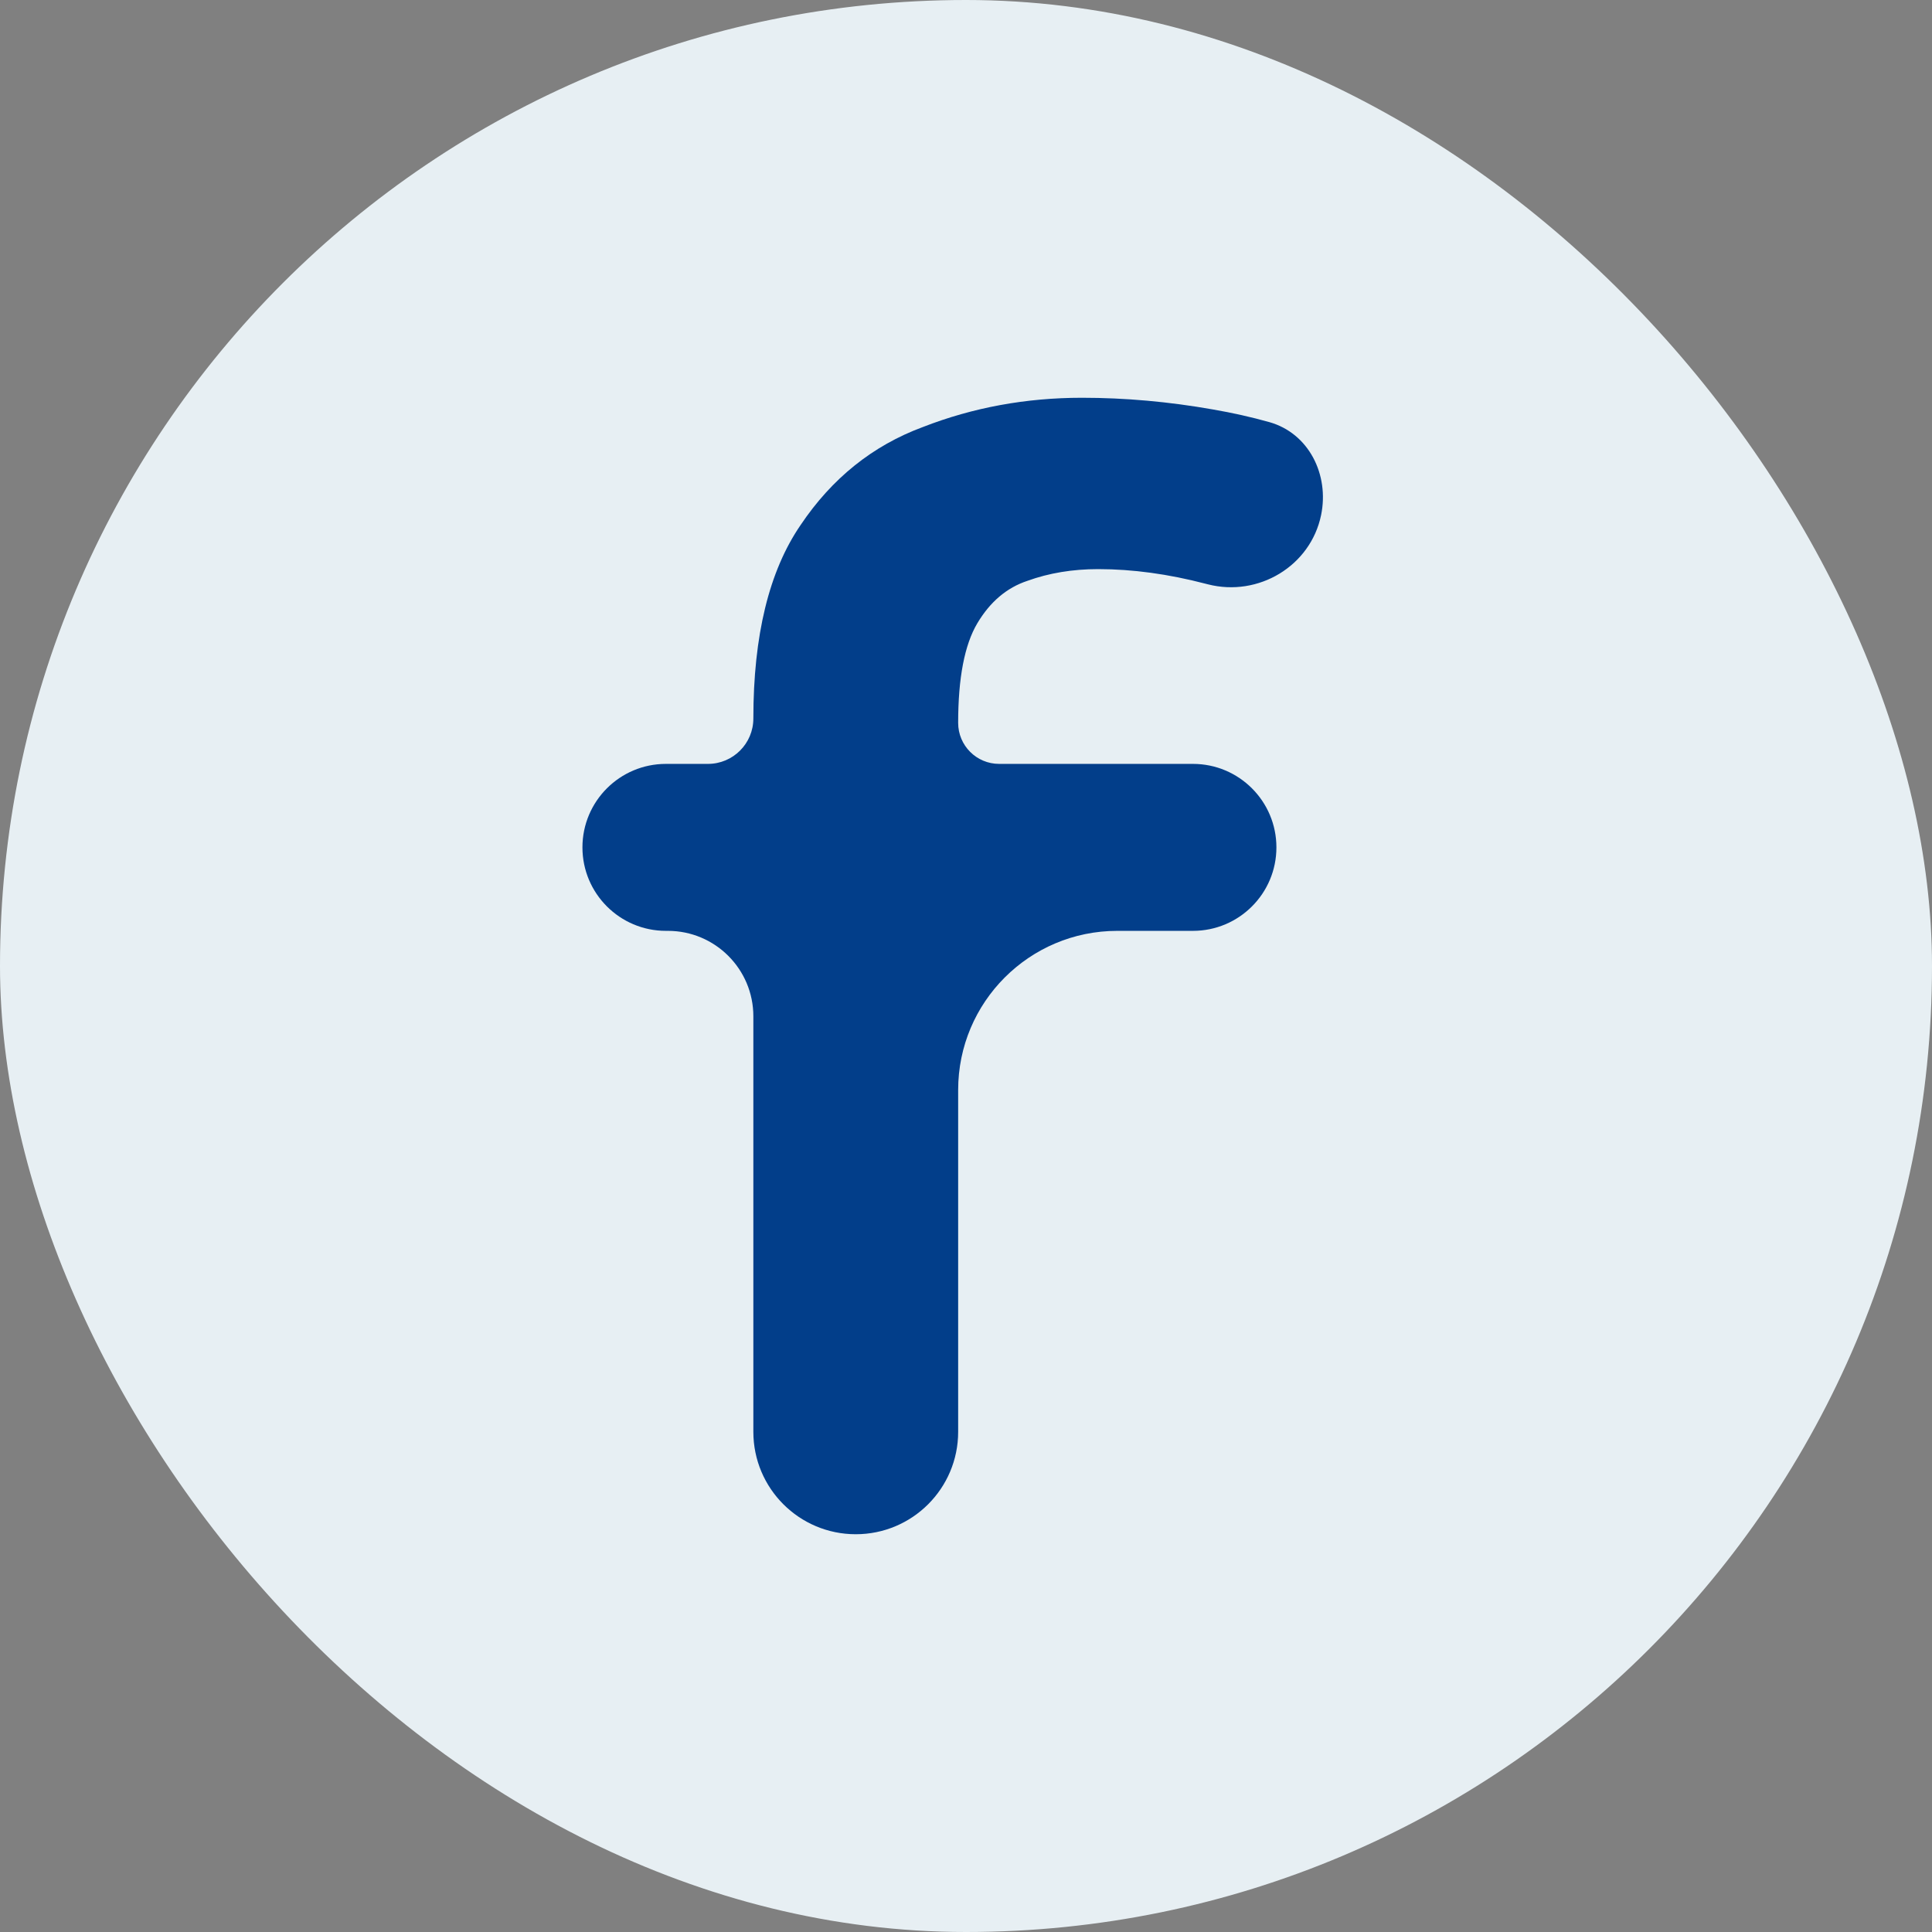
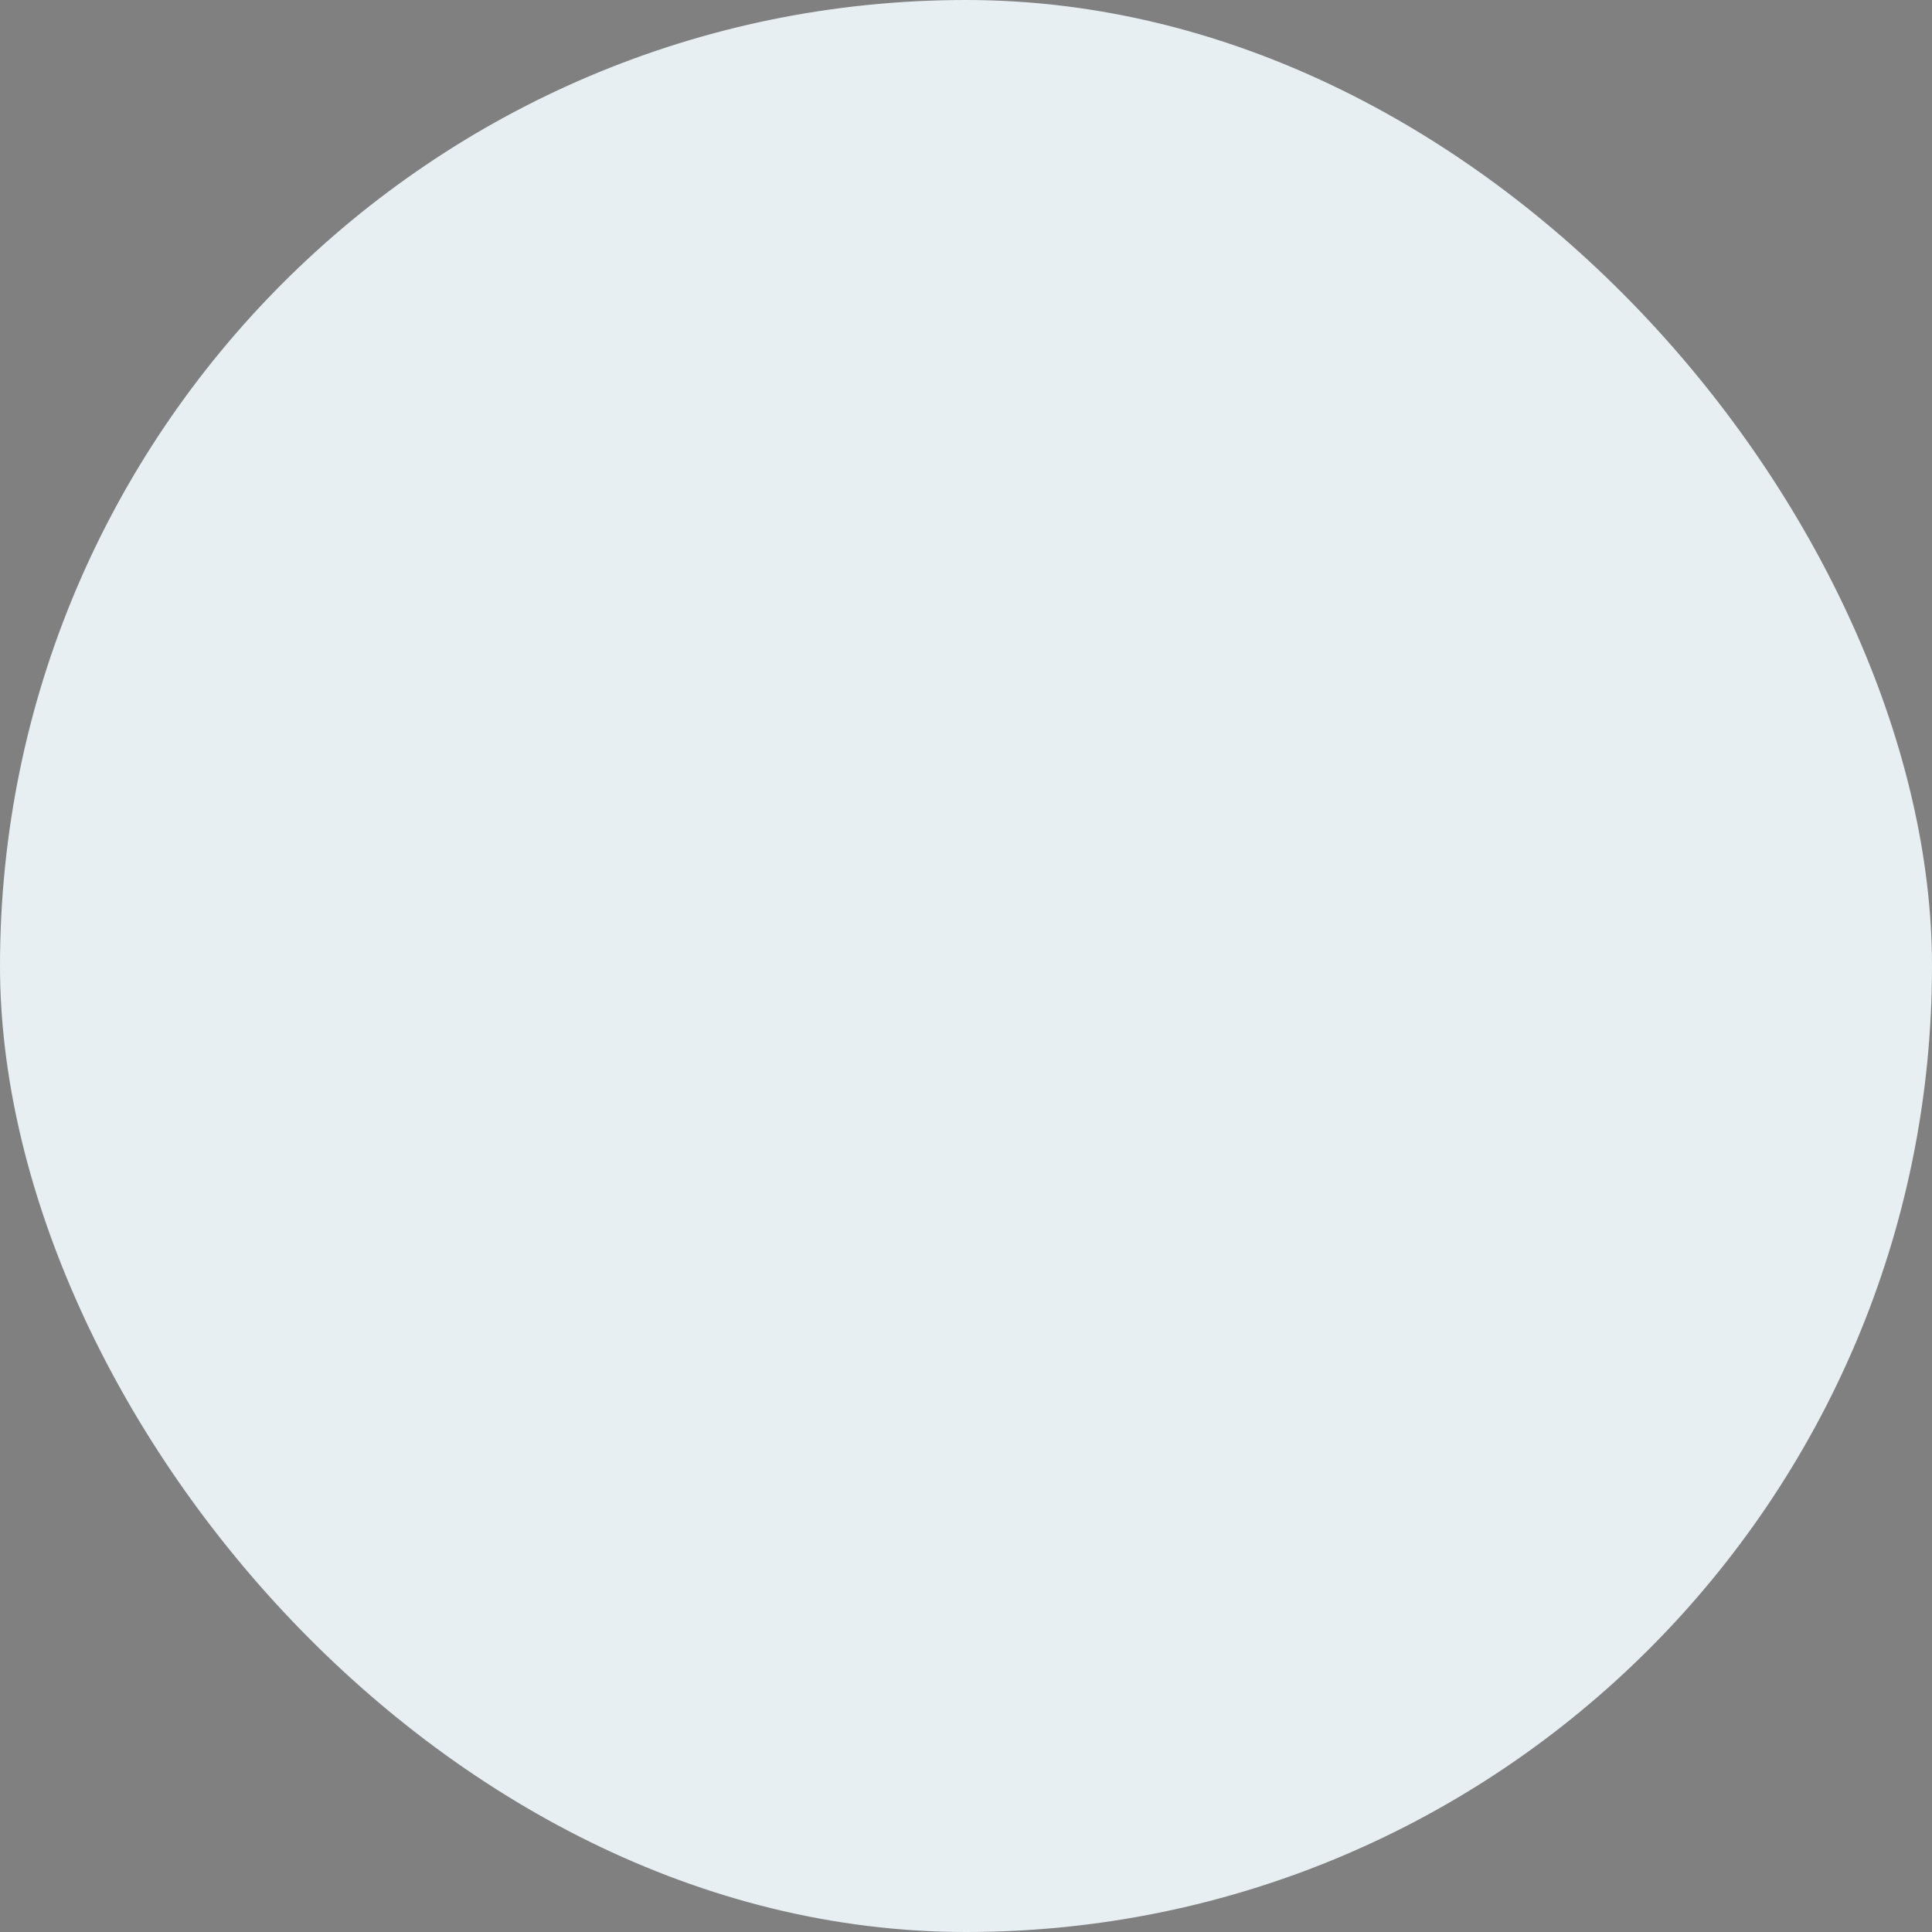
<svg xmlns="http://www.w3.org/2000/svg" width="136" height="136" viewBox="0 0 136 136" fill="none">
  <rect x="0" y="0" width="136" height="136" fill="#808080" stroke="none" />
  <rect width="136" height="136" rx="68" fill="#E7EFF3" />
-   <path d="M60.24 108C56.259 108 53.031 104.773 53.031 100.792V71.541C53.031 68.219 50.338 65.526 47.016 65.526H46.876C43.631 65.526 41 62.895 41 59.65C41 56.404 43.631 53.773 46.876 53.773H49.835C51.6 53.773 53.031 52.342 53.031 50.577C53.031 44.735 54.138 40.199 56.35 36.969C58.563 33.67 61.432 31.368 64.959 30.062C68.485 28.687 72.219 28 76.16 28C79.203 28 82.28 28.275 85.391 28.825C86.766 29.062 88.083 29.358 89.342 29.711C92.136 30.495 93.584 33.418 92.996 36.26C92.255 39.849 88.582 42.041 85.031 41.133C84.979 41.12 84.926 41.106 84.873 41.093C82.245 40.406 79.722 40.062 77.301 40.062C75.504 40.062 73.844 40.337 72.323 40.887C70.871 41.368 69.695 42.364 68.796 43.876C67.898 45.388 67.448 47.725 67.448 50.887C67.448 52.481 68.74 53.773 70.335 53.773H83.975C87.22 53.773 89.851 56.404 89.851 59.65C89.851 62.895 87.22 65.526 83.975 65.526H78.65C72.463 65.526 67.448 70.541 67.448 76.727V100.792C67.448 104.773 64.221 108 60.24 108Z" fill="#023E8A" />
</svg>